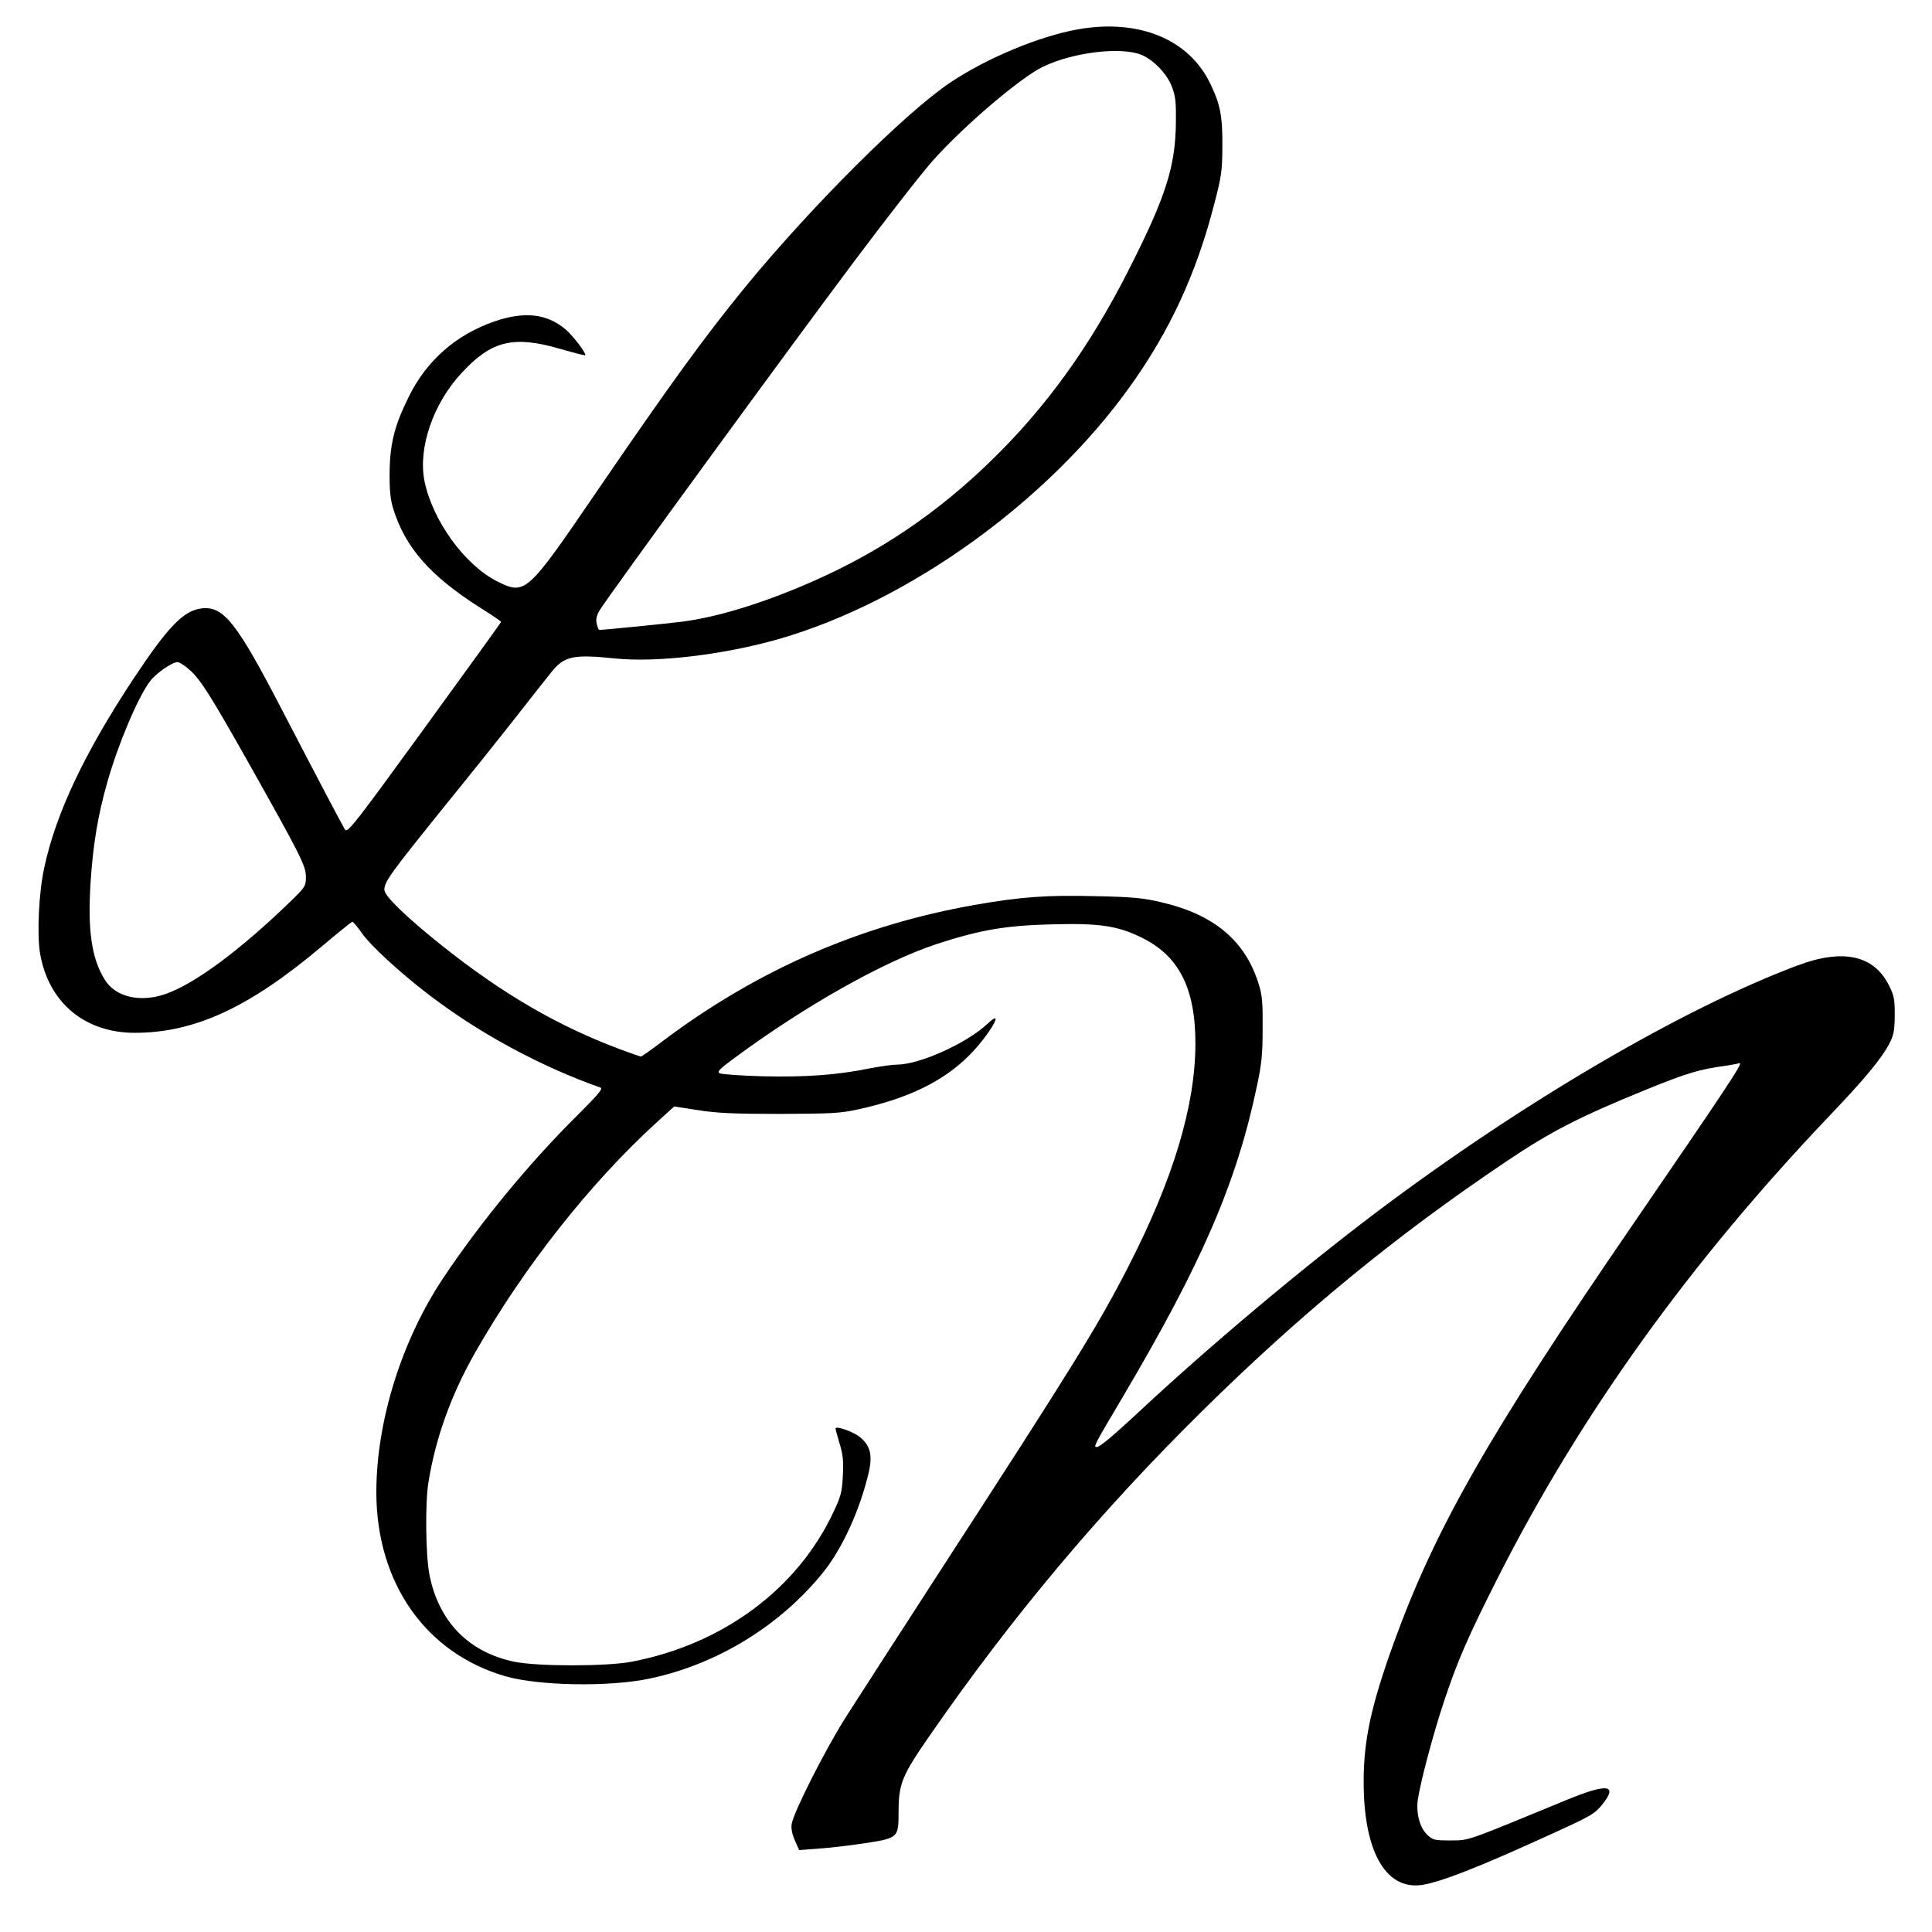
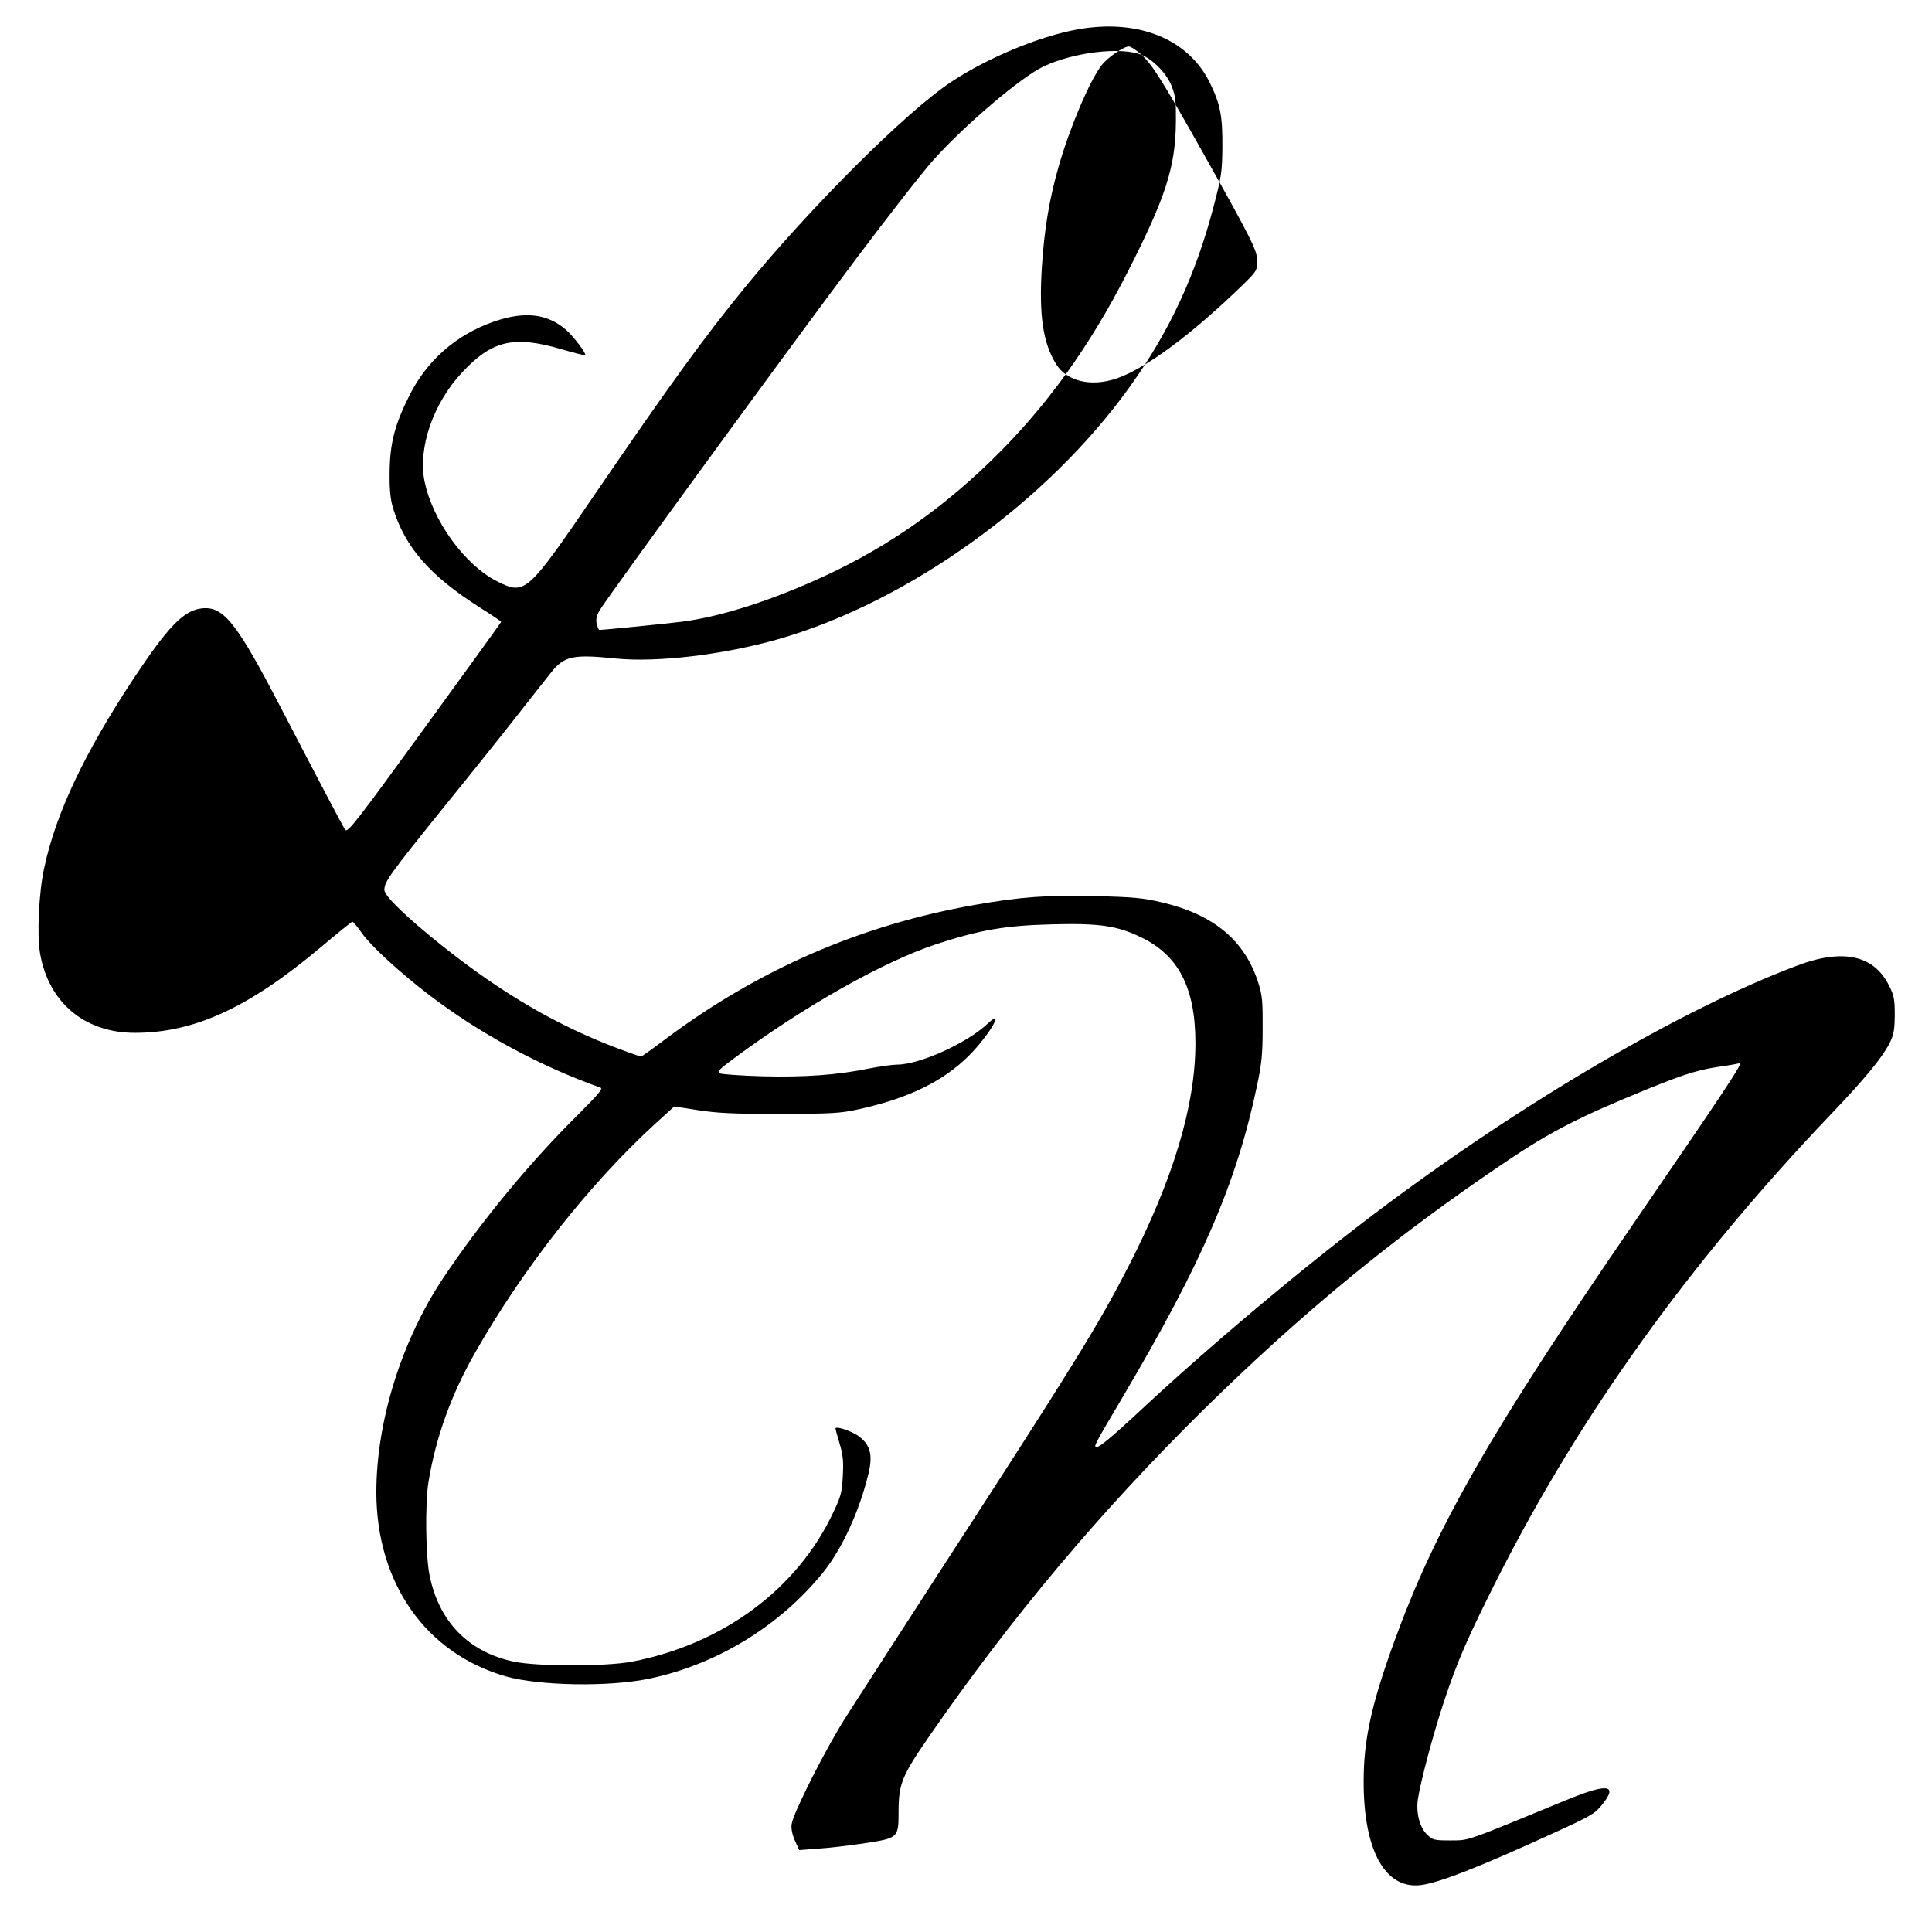
<svg xmlns="http://www.w3.org/2000/svg" version="1.0" width="960pt" height="960pt" viewBox="0 0 960 960" preserveAspectRatio="xMidYMid meet">
  <g transform="translate(0,960) scale(0.1,-0.1)" fill="#000000" stroke="none">
-     <path d="M5355 9454 c-190 -34 -448 -141 -630 -262 -223 -148 -692 -616 -1021 -1017 -205 -251 -372 -481 -744 -1025 -342 -501 -350 -508 -489 -439 -162 81 -323 304 -362 500 -32 164 43 384 186 537 148 160 257 186 490 118 66 -19 121 -33 123 -31 7 7 -57 92 -94 125 -93 81 -205 95 -357 43 -191 -66 -338 -195 -426 -375 -71 -142 -94 -235 -95 -378 -1 -85 4 -131 17 -175 60 -195 183 -336 435 -496 56 -35 102 -66 102 -69 0 -3 -172 -240 -381 -528 -340 -468 -382 -522 -394 -505 -12 18 -130 242 -315 598 -224 432 -289 514 -397 502 -90 -10 -166 -88 -338 -347 -244 -369 -387 -670 -445 -941 -27 -122 -37 -331 -21 -426 42 -244 221 -395 471 -395 295 0 566 124 925 426 82 69 152 126 156 126 4 0 26 -26 49 -59 43 -61 185 -192 330 -303 249 -191 553 -356 853 -462 15 -5 -7 -31 -120 -144 -236 -234 -478 -529 -661 -803 -207 -311 -332 -712 -332 -1065 1 -451 246 -800 644 -914 167 -47 513 -53 713 -11 335 70 650 263 864 529 93 116 179 302 224 488 22 91 11 140 -42 183 -30 25 -109 54 -121 45 -2 -1 7 -34 19 -74 18 -59 21 -89 17 -164 -4 -81 -10 -102 -46 -178 -179 -384 -550 -658 -1003 -745 -128 -24 -467 -24 -584 0 -226 47 -375 199 -421 432 -19 96 -22 357 -5 460 36 222 113 435 232 644 240 422 570 841 900 1142 l89 81 117 -18 c95 -15 175 -19 408 -19 261 1 300 3 391 23 247 54 422 139 551 269 100 101 182 243 90 156 -103 -97 -338 -203 -450 -203 -23 0 -85 -9 -137 -19 -161 -33 -320 -44 -531 -39 -108 3 -204 10 -213 15 -14 8 -1 21 71 74 351 260 743 481 1007 568 218 71 342 92 572 98 235 6 323 -6 443 -64 188 -90 271 -252 271 -527 0 -309 -110 -675 -334 -1111 -152 -296 -271 -488 -954 -1541 -192 -297 -393 -608 -447 -693 -101 -158 -262 -476 -271 -534 -4 -20 2 -50 15 -81 l22 -49 92 7 c50 3 153 15 227 26 176 27 175 26 175 163 1 135 18 175 152 369 410 593 849 1116 1359 1619 492 485 960 869 1506 1236 224 151 367 224 703 361 203 82 261 99 395 117 25 4 53 9 64 12 20 5 -70 -130 -524 -792 -721 -1051 -989 -1520 -1195 -2090 -111 -307 -149 -481 -149 -685 -1 -343 106 -538 283 -517 91 11 291 89 670 263 180 82 197 93 233 138 79 99 26 106 -178 22 -512 -211 -481 -200 -576 -201 -82 0 -88 2 -117 29 -36 35 -55 105 -46 173 13 88 76 326 130 488 68 205 120 323 270 620 410 808 951 1561 1645 2290 175 183 259 285 298 359 22 44 26 64 27 141 0 79 -3 97 -28 147 -75 152 -229 186 -457 100 -572 -215 -1364 -679 -2082 -1219 -376 -283 -850 -681 -1199 -1008 -121 -112 -184 -165 -199 -165 -18 0 -14 7 128 247 396 670 567 1067 668 1548 23 108 28 156 28 285 1 133 -2 165 -21 225 -67 211 -220 340 -479 401 -94 22 -140 27 -330 31 -242 6 -370 -3 -598 -43 -572 -100 -1087 -325 -1558 -681 -53 -40 -100 -73 -103 -73 -3 0 -50 16 -103 36 -311 116 -587 277 -888 517 -174 139 -284 245 -284 275 0 41 28 79 283 396 139 171 310 385 381 476 71 91 145 184 164 208 65 82 109 92 320 70 209 -21 540 19 813 97 645 186 1336 683 1745 1256 196 274 327 556 416 899 37 142 41 166 42 290 1 154 -10 211 -61 316 -106 220 -356 322 -658 268z m318 -127 c59 -25 124 -92 149 -155 19 -49 22 -75 21 -177 -2 -223 -49 -371 -236 -739 -193 -381 -413 -685 -688 -951 -267 -258 -550 -449 -883 -595 -243 -107 -469 -176 -646 -199 -70 -9 -389 -41 -412 -41 -3 0 -9 14 -13 30 -5 22 -1 41 15 68 37 63 957 1324 1271 1742 163 217 337 440 387 495 156 174 437 413 546 464 150 72 388 100 489 58z m-4727 -3059 c53 -49 103 -129 286 -453 262 -466 288 -518 288 -571 0 -46 -3 -51 -67 -114 -259 -252 -488 -421 -633 -470 -127 -43 -248 -13 -300 73 -65 105 -85 244 -70 481 12 189 37 338 84 502 55 192 153 423 213 501 29 38 109 93 135 93 10 0 39 -19 64 -42z" />
+     <path d="M5355 9454 c-190 -34 -448 -141 -630 -262 -223 -148 -692 -616 -1021 -1017 -205 -251 -372 -481 -744 -1025 -342 -501 -350 -508 -489 -439 -162 81 -323 304 -362 500 -32 164 43 384 186 537 148 160 257 186 490 118 66 -19 121 -33 123 -31 7 7 -57 92 -94 125 -93 81 -205 95 -357 43 -191 -66 -338 -195 -426 -375 -71 -142 -94 -235 -95 -378 -1 -85 4 -131 17 -175 60 -195 183 -336 435 -496 56 -35 102 -66 102 -69 0 -3 -172 -240 -381 -528 -340 -468 -382 -522 -394 -505 -12 18 -130 242 -315 598 -224 432 -289 514 -397 502 -90 -10 -166 -88 -338 -347 -244 -369 -387 -670 -445 -941 -27 -122 -37 -331 -21 -426 42 -244 221 -395 471 -395 295 0 566 124 925 426 82 69 152 126 156 126 4 0 26 -26 49 -59 43 -61 185 -192 330 -303 249 -191 553 -356 853 -462 15 -5 -7 -31 -120 -144 -236 -234 -478 -529 -661 -803 -207 -311 -332 -712 -332 -1065 1 -451 246 -800 644 -914 167 -47 513 -53 713 -11 335 70 650 263 864 529 93 116 179 302 224 488 22 91 11 140 -42 183 -30 25 -109 54 -121 45 -2 -1 7 -34 19 -74 18 -59 21 -89 17 -164 -4 -81 -10 -102 -46 -178 -179 -384 -550 -658 -1003 -745 -128 -24 -467 -24 -584 0 -226 47 -375 199 -421 432 -19 96 -22 357 -5 460 36 222 113 435 232 644 240 422 570 841 900 1142 l89 81 117 -18 c95 -15 175 -19 408 -19 261 1 300 3 391 23 247 54 422 139 551 269 100 101 182 243 90 156 -103 -97 -338 -203 -450 -203 -23 0 -85 -9 -137 -19 -161 -33 -320 -44 -531 -39 -108 3 -204 10 -213 15 -14 8 -1 21 71 74 351 260 743 481 1007 568 218 71 342 92 572 98 235 6 323 -6 443 -64 188 -90 271 -252 271 -527 0 -309 -110 -675 -334 -1111 -152 -296 -271 -488 -954 -1541 -192 -297 -393 -608 -447 -693 -101 -158 -262 -476 -271 -534 -4 -20 2 -50 15 -81 l22 -49 92 7 c50 3 153 15 227 26 176 27 175 26 175 163 1 135 18 175 152 369 410 593 849 1116 1359 1619 492 485 960 869 1506 1236 224 151 367 224 703 361 203 82 261 99 395 117 25 4 53 9 64 12 20 5 -70 -130 -524 -792 -721 -1051 -989 -1520 -1195 -2090 -111 -307 -149 -481 -149 -685 -1 -343 106 -538 283 -517 91 11 291 89 670 263 180 82 197 93 233 138 79 99 26 106 -178 22 -512 -211 -481 -200 -576 -201 -82 0 -88 2 -117 29 -36 35 -55 105 -46 173 13 88 76 326 130 488 68 205 120 323 270 620 410 808 951 1561 1645 2290 175 183 259 285 298 359 22 44 26 64 27 141 0 79 -3 97 -28 147 -75 152 -229 186 -457 100 -572 -215 -1364 -679 -2082 -1219 -376 -283 -850 -681 -1199 -1008 -121 -112 -184 -165 -199 -165 -18 0 -14 7 128 247 396 670 567 1067 668 1548 23 108 28 156 28 285 1 133 -2 165 -21 225 -67 211 -220 340 -479 401 -94 22 -140 27 -330 31 -242 6 -370 -3 -598 -43 -572 -100 -1087 -325 -1558 -681 -53 -40 -100 -73 -103 -73 -3 0 -50 16 -103 36 -311 116 -587 277 -888 517 -174 139 -284 245 -284 275 0 41 28 79 283 396 139 171 310 385 381 476 71 91 145 184 164 208 65 82 109 92 320 70 209 -21 540 19 813 97 645 186 1336 683 1745 1256 196 274 327 556 416 899 37 142 41 166 42 290 1 154 -10 211 -61 316 -106 220 -356 322 -658 268z m318 -127 c59 -25 124 -92 149 -155 19 -49 22 -75 21 -177 -2 -223 -49 -371 -236 -739 -193 -381 -413 -685 -688 -951 -267 -258 -550 -449 -883 -595 -243 -107 -469 -176 -646 -199 -70 -9 -389 -41 -412 -41 -3 0 -9 14 -13 30 -5 22 -1 41 15 68 37 63 957 1324 1271 1742 163 217 337 440 387 495 156 174 437 413 546 464 150 72 388 100 489 58z c53 -49 103 -129 286 -453 262 -466 288 -518 288 -571 0 -46 -3 -51 -67 -114 -259 -252 -488 -421 -633 -470 -127 -43 -248 -13 -300 73 -65 105 -85 244 -70 481 12 189 37 338 84 502 55 192 153 423 213 501 29 38 109 93 135 93 10 0 39 -19 64 -42z" />
  </g>
</svg>